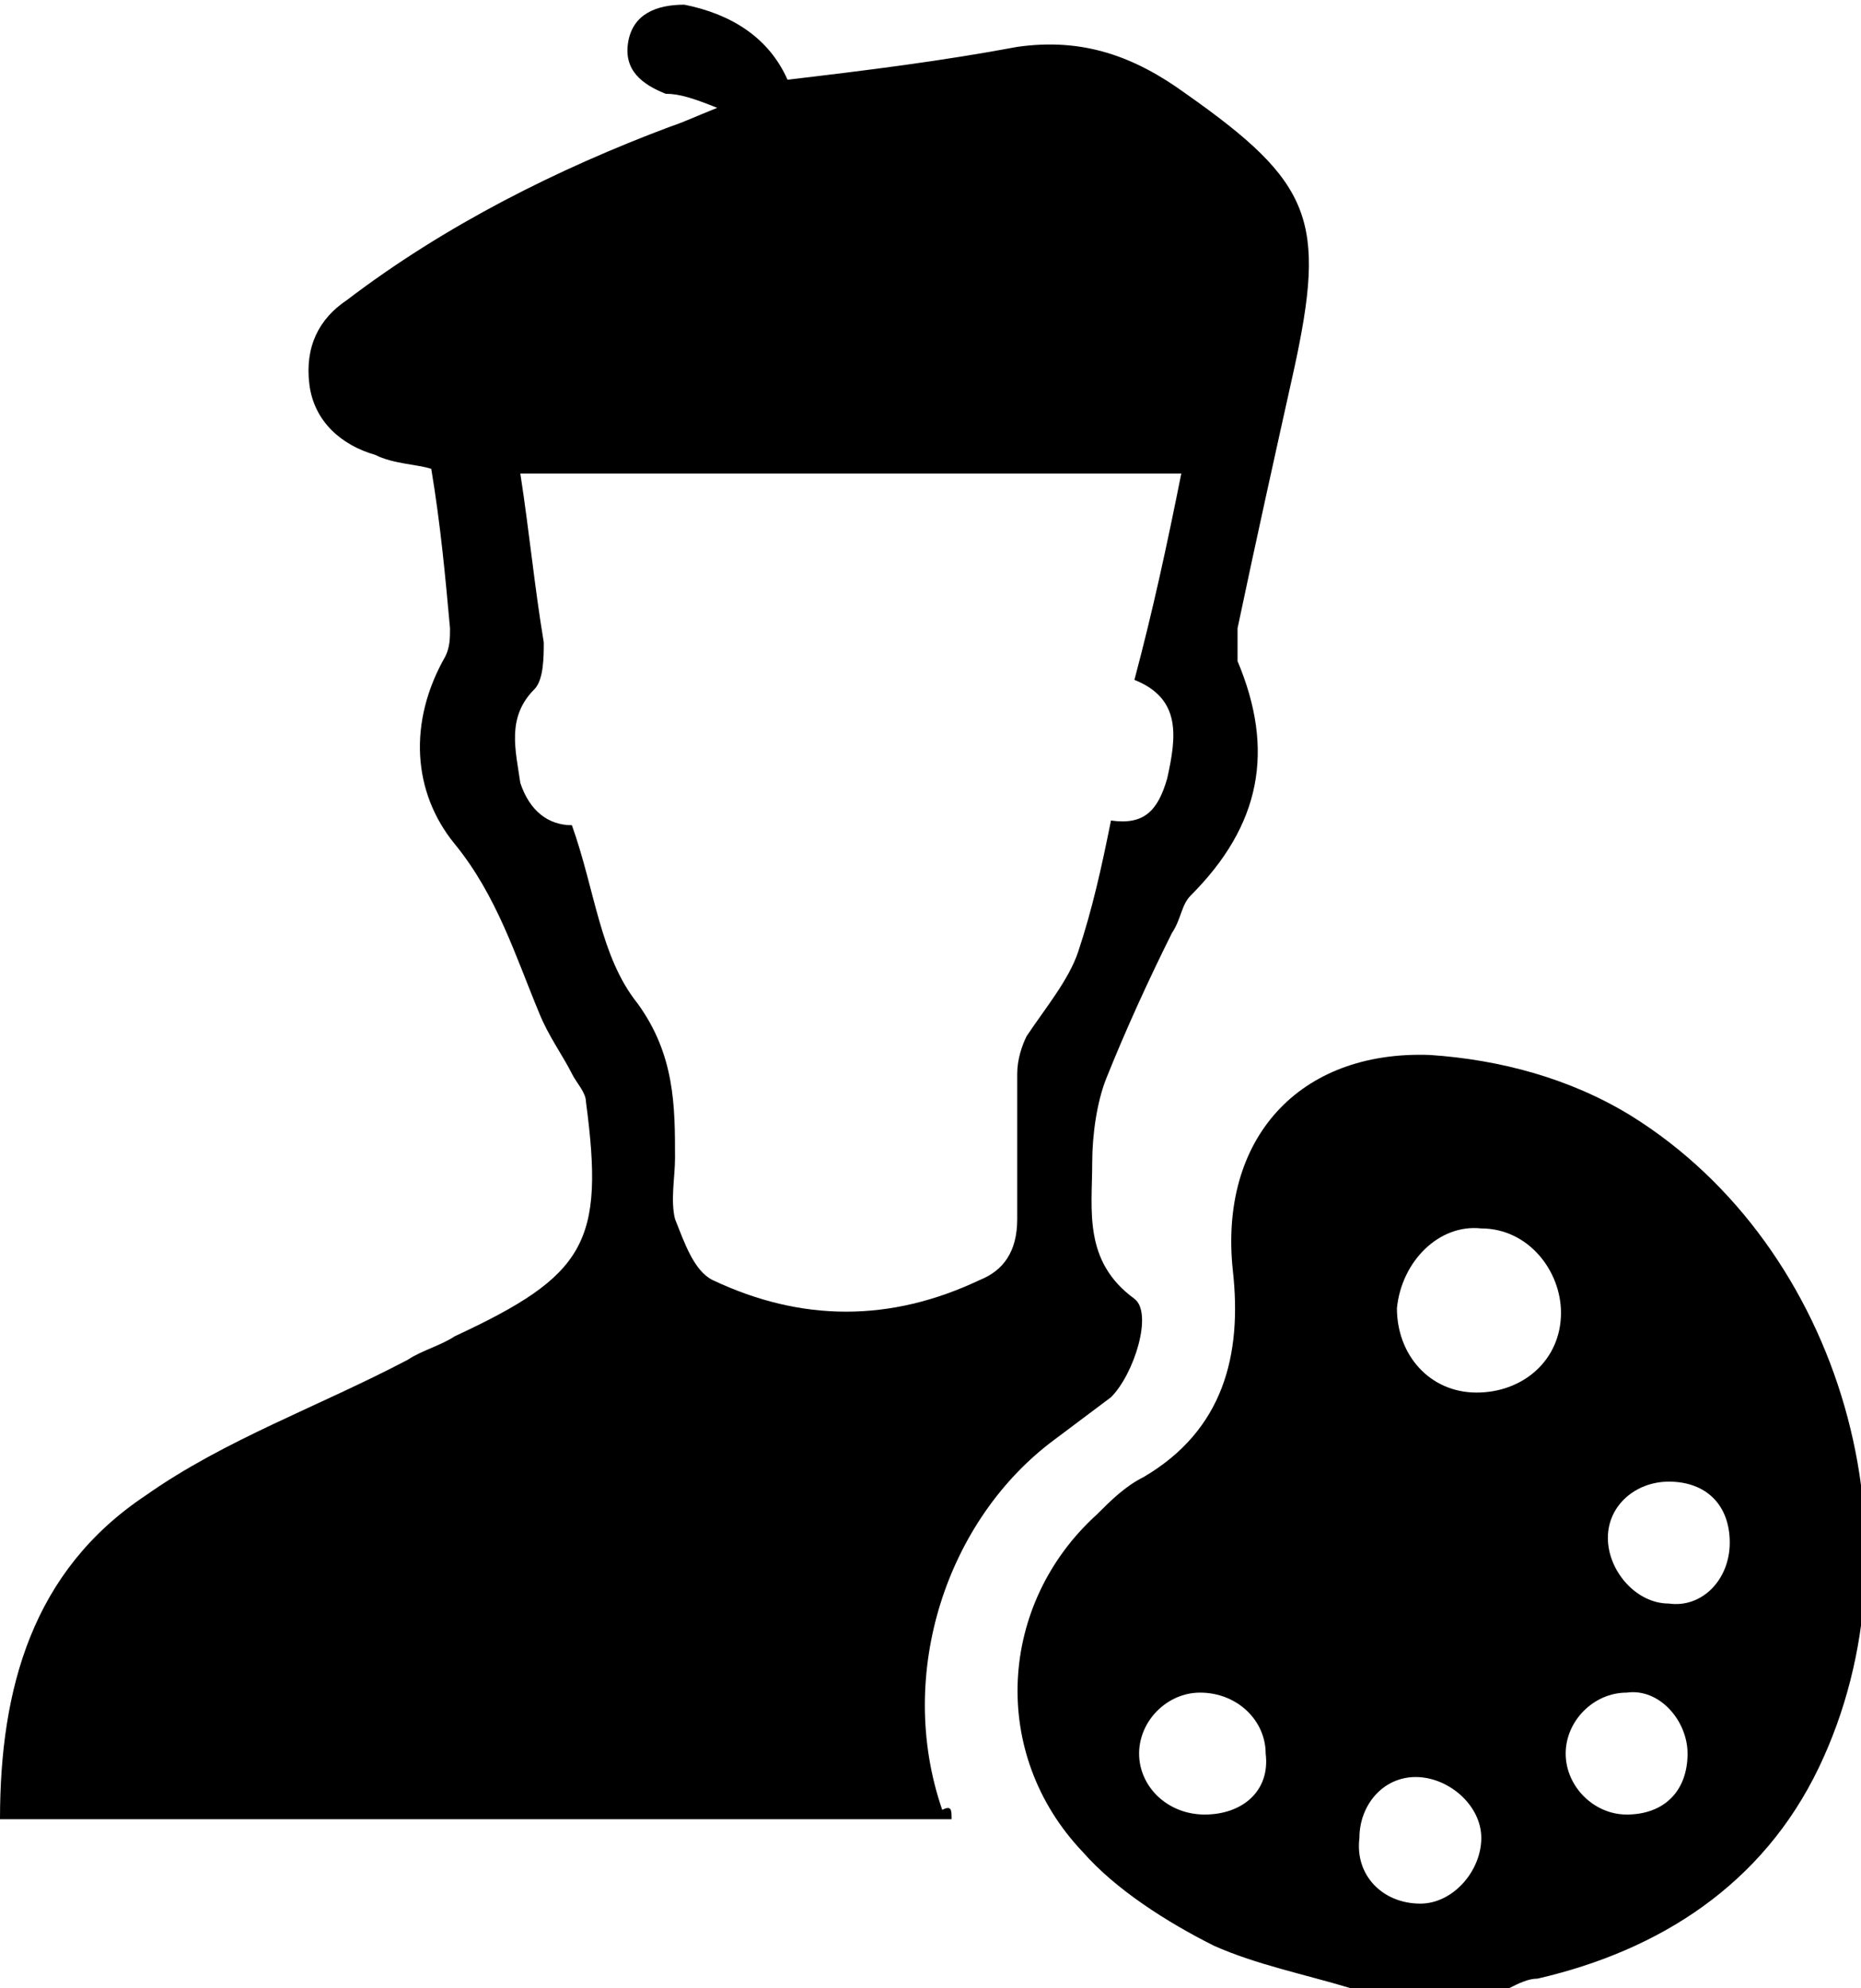
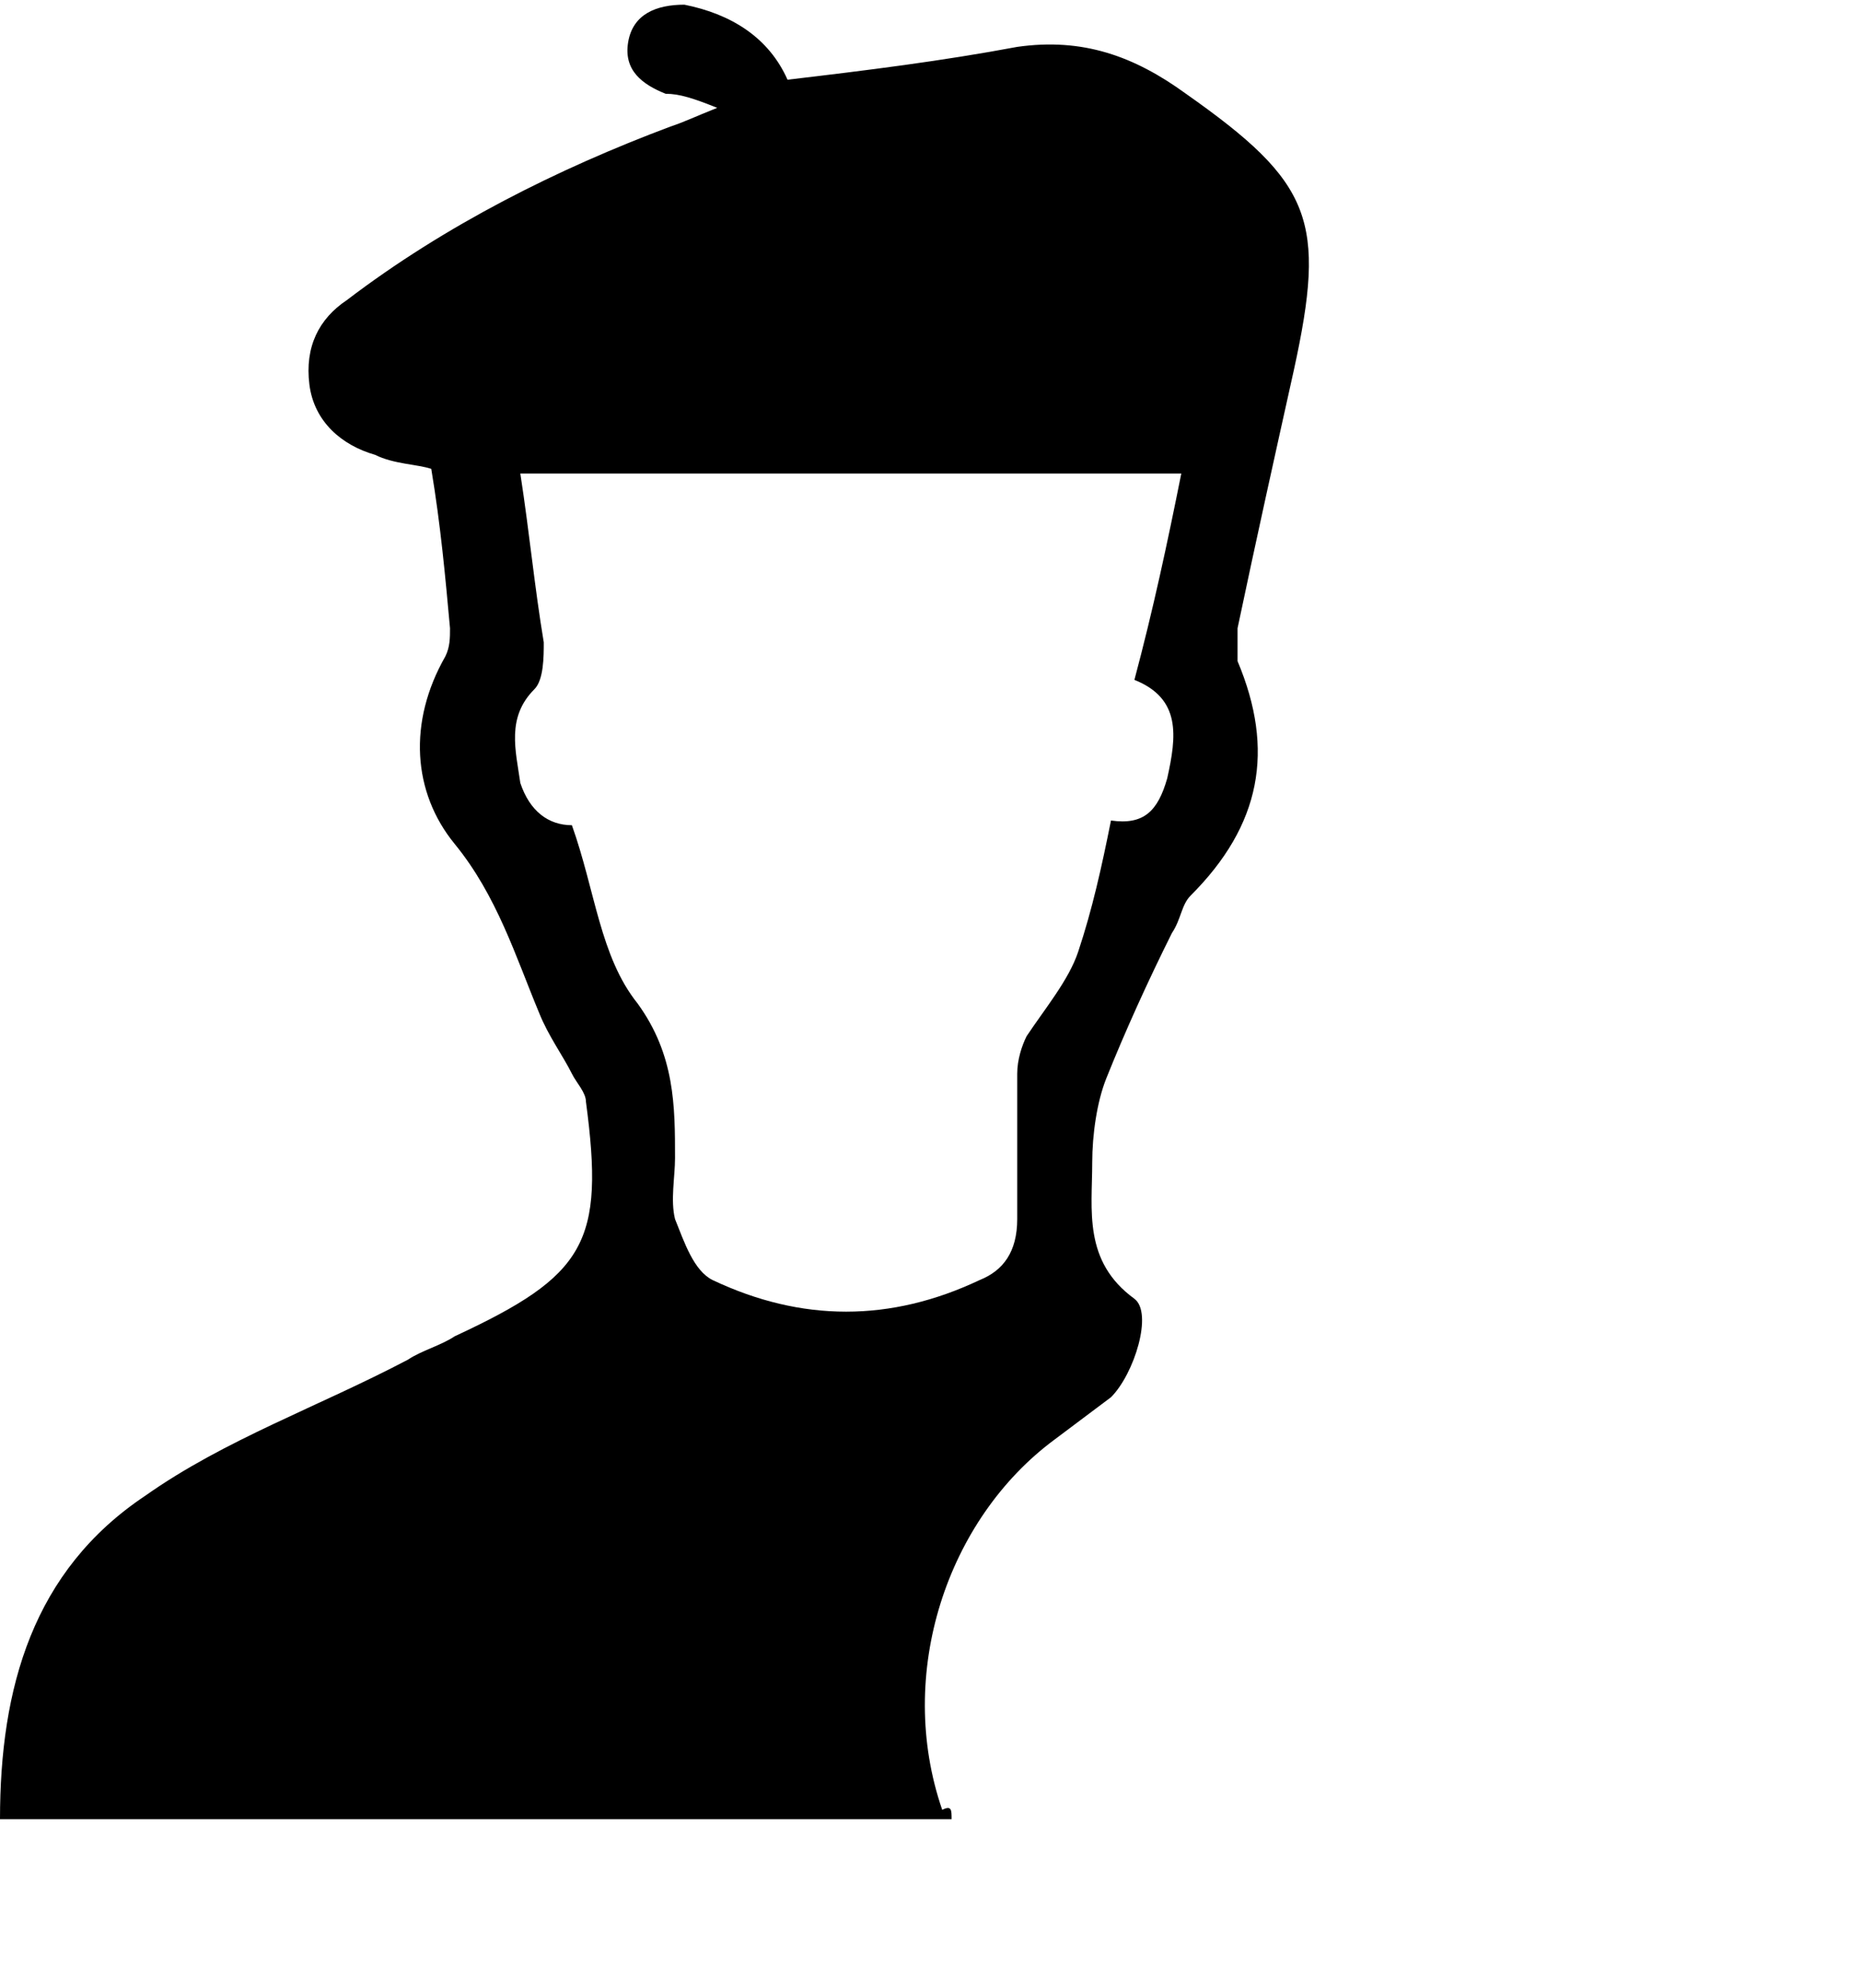
<svg xmlns="http://www.w3.org/2000/svg" id="b618cfea-1373-4e71-9eb4-7383db7a74dd" x="0px" y="0px" viewBox="0 0 39.7 42.4" style="enable-background:new 0 0 39.7 42.4;" xml:space="preserve">
  <g id="wo5aey_00000091724675379899070010000005808932937161305728_">
    <g>
-       <path d="M28.8,42.4c-1-0.3-2-0.5-2.9-0.9c-1-0.5-2.1-1.2-2.8-2c-2-2.1-1.8-5.3,0.3-7.2c0.3-0.3,0.6-0.6,1-0.8   c1.7-1,2.1-2.6,1.9-4.4c-0.3-2.8,1.4-4.7,4.2-4.6c1.5,0.1,3,0.5,4.3,1.3c4.5,2.8,6.3,9.1,4,13.9c-1.2,2.5-3.4,3.9-6,4.5   c-0.2,0-0.4,0.1-0.6,0.2C31,42.4,29.9,42.4,28.8,42.4z M29.8,27.9c0,1,0.7,1.8,1.7,1.8c1,0,1.8-0.7,1.8-1.7c0-0.9-0.7-1.8-1.7-1.8   C30.7,26.1,29.9,26.9,29.8,27.9z M27,37.4c0-0.7-0.6-1.3-1.4-1.3c-0.7,0-1.3,0.6-1.3,1.3c0,0.7,0.6,1.3,1.4,1.3   C26.5,38.7,27.1,38.2,27,37.4z M34.7,38.7c0.8,0,1.3-0.5,1.3-1.3c0-0.7-0.6-1.4-1.3-1.3c-0.7,0-1.3,0.6-1.3,1.3   C33.4,38.1,34,38.7,34.7,38.7z M36.9,32.9c0-0.8-0.5-1.3-1.3-1.3c-0.7,0-1.3,0.5-1.3,1.2c0,0.7,0.6,1.4,1.3,1.4   C36.3,34.3,36.9,33.7,36.9,32.9z M30.3,40.6c0.7,0,1.3-0.7,1.3-1.4c0-0.7-0.7-1.3-1.4-1.3c-0.7,0-1.2,0.6-1.2,1.3   C28.9,40,29.5,40.6,30.3,40.6z" />
      <path d="M20.3,38.8c-6.8,0-13.5,0-20.3,0c0-2.8,0.7-5.3,3.1-6.9c1.7-1.2,3.7-1.9,5.6-2.9c0.3-0.2,0.7-0.3,1-0.5   c2.8-1.3,3.2-2,2.8-5c0-0.2-0.2-0.4-0.3-0.6c-0.2-0.4-0.5-0.8-0.7-1.3c-0.5-1.2-0.9-2.5-1.8-3.6c-0.9-1.1-1-2.6-0.2-4   c0.1-0.2,0.1-0.4,0.1-0.6c-0.1-1.1-0.2-2.2-0.4-3.4C8.9,9.9,8.4,9.9,8,9.7C7.3,9.5,6.7,9,6.6,8.2C6.5,7.4,6.8,6.8,7.4,6.4   c2.1-1.6,4.5-2.8,6.9-3.7c0.3-0.1,0.5-0.2,1-0.4c-0.5-0.2-0.8-0.3-1.1-0.3c-0.5-0.2-0.9-0.5-0.8-1.1c0.1-0.6,0.6-0.8,1.2-0.8   c1,0.2,1.8,0.7,2.2,1.6c1.7-0.2,3.3-0.4,4.9-0.7c1.4-0.2,2.5,0.2,3.6,1c2.7,1.9,3,2.7,2.3,5.9c-0.4,1.8-0.8,3.6-1.2,5.5   c0,0.2,0,0.5,0,0.7c0.8,1.9,0.5,3.5-1,5c-0.2,0.2-0.2,0.5-0.4,0.8c-0.5,1-1,2.1-1.4,3.1c-0.2,0.5-0.3,1.2-0.3,1.8   c0,1-0.2,2.1,0.9,2.9c0.4,0.3,0,1.6-0.5,2.1c-0.4,0.3-0.8,0.6-1.2,0.9c-2.3,1.7-3.4,5-2.4,7.9C20.3,38.5,20.3,38.6,20.3,38.8z    M12.2,17.6c0.5,1.4,0.6,2.8,1.4,3.8c0.8,1.1,0.8,2.2,0.8,3.3c0,0.4-0.1,0.9,0,1.3c0.2,0.5,0.4,1.1,0.8,1.3c1.9,0.9,3.8,0.9,5.7,0   c0.5-0.2,0.8-0.6,0.8-1.3c0-1,0-2.1,0-3.1c0-0.3,0.1-0.6,0.2-0.8c0.4-0.6,0.9-1.2,1.1-1.8c0.3-0.9,0.5-1.8,0.7-2.8   c0.7,0.1,1-0.2,1.2-0.9c0.2-0.9,0.3-1.7-0.7-2.1c0.4-1.5,0.7-2.9,1-4.4c-4.8,0-9.3,0-14.1,0c0.2,1.3,0.3,2.4,0.5,3.6   c0,0.3,0,0.8-0.2,1c-0.6,0.6-0.4,1.3-0.3,2C11.3,17.3,11.7,17.6,12.2,17.6z" />
    </g>
  </g>
</svg>